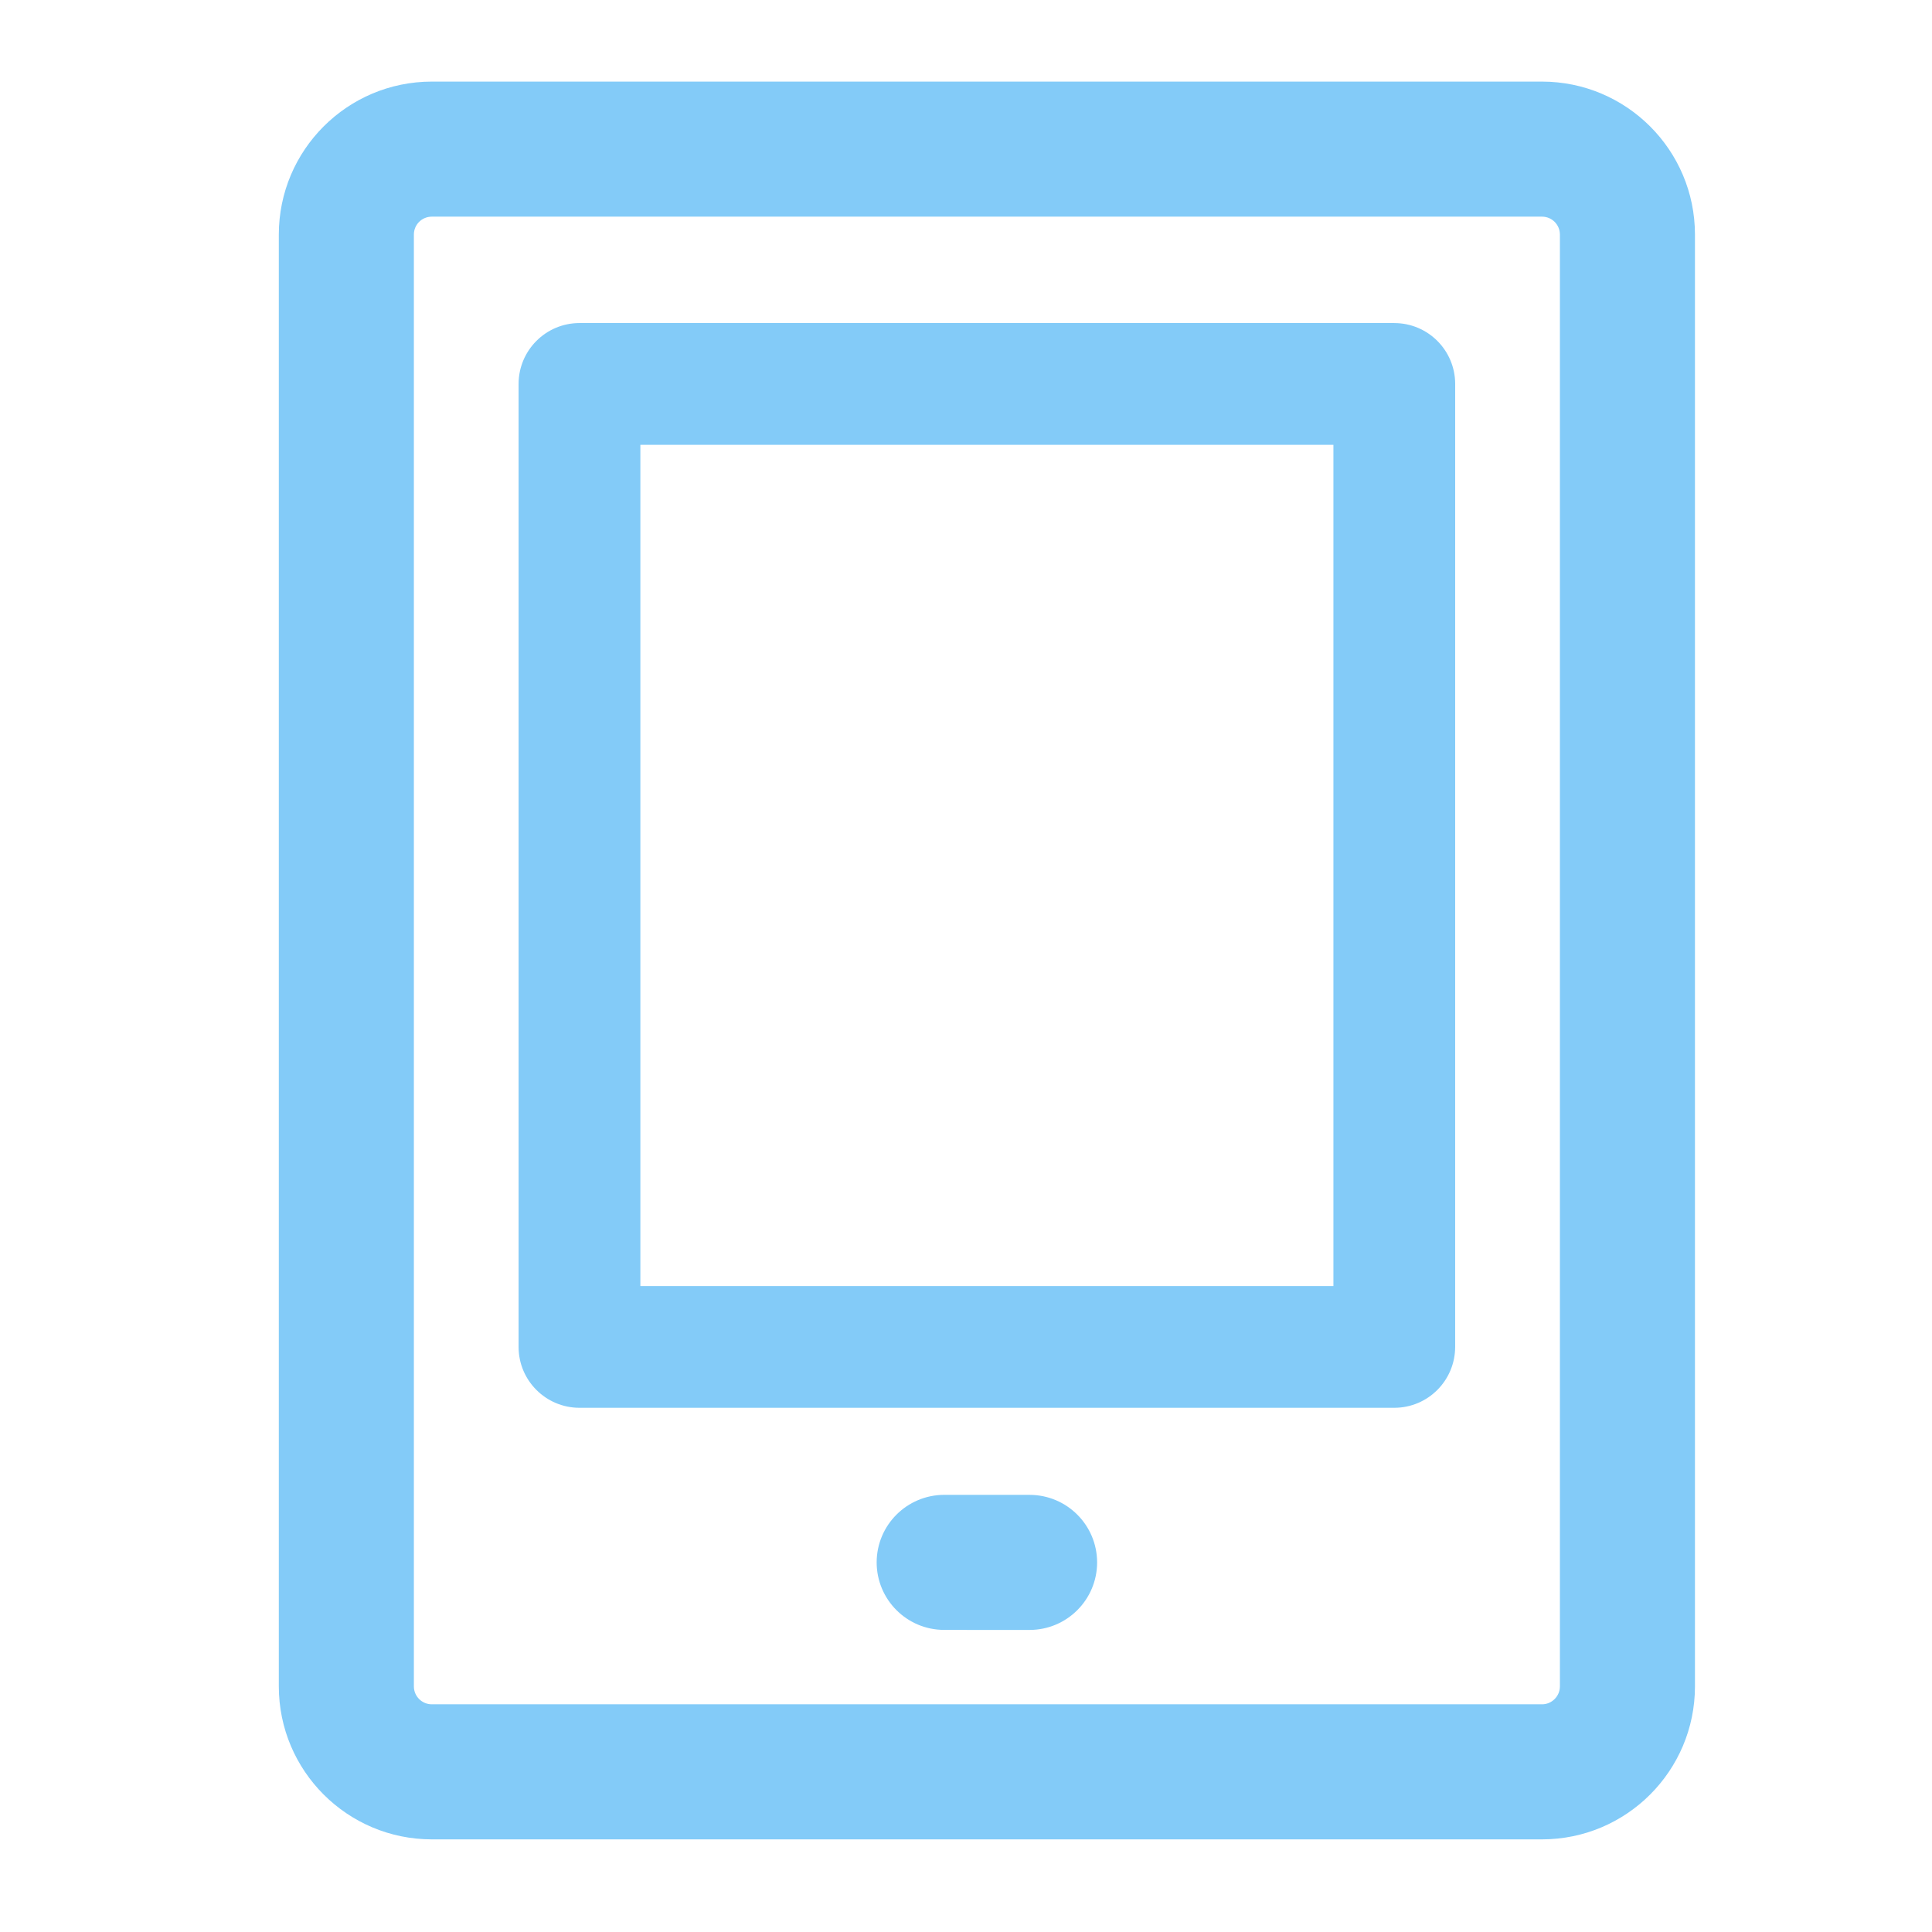
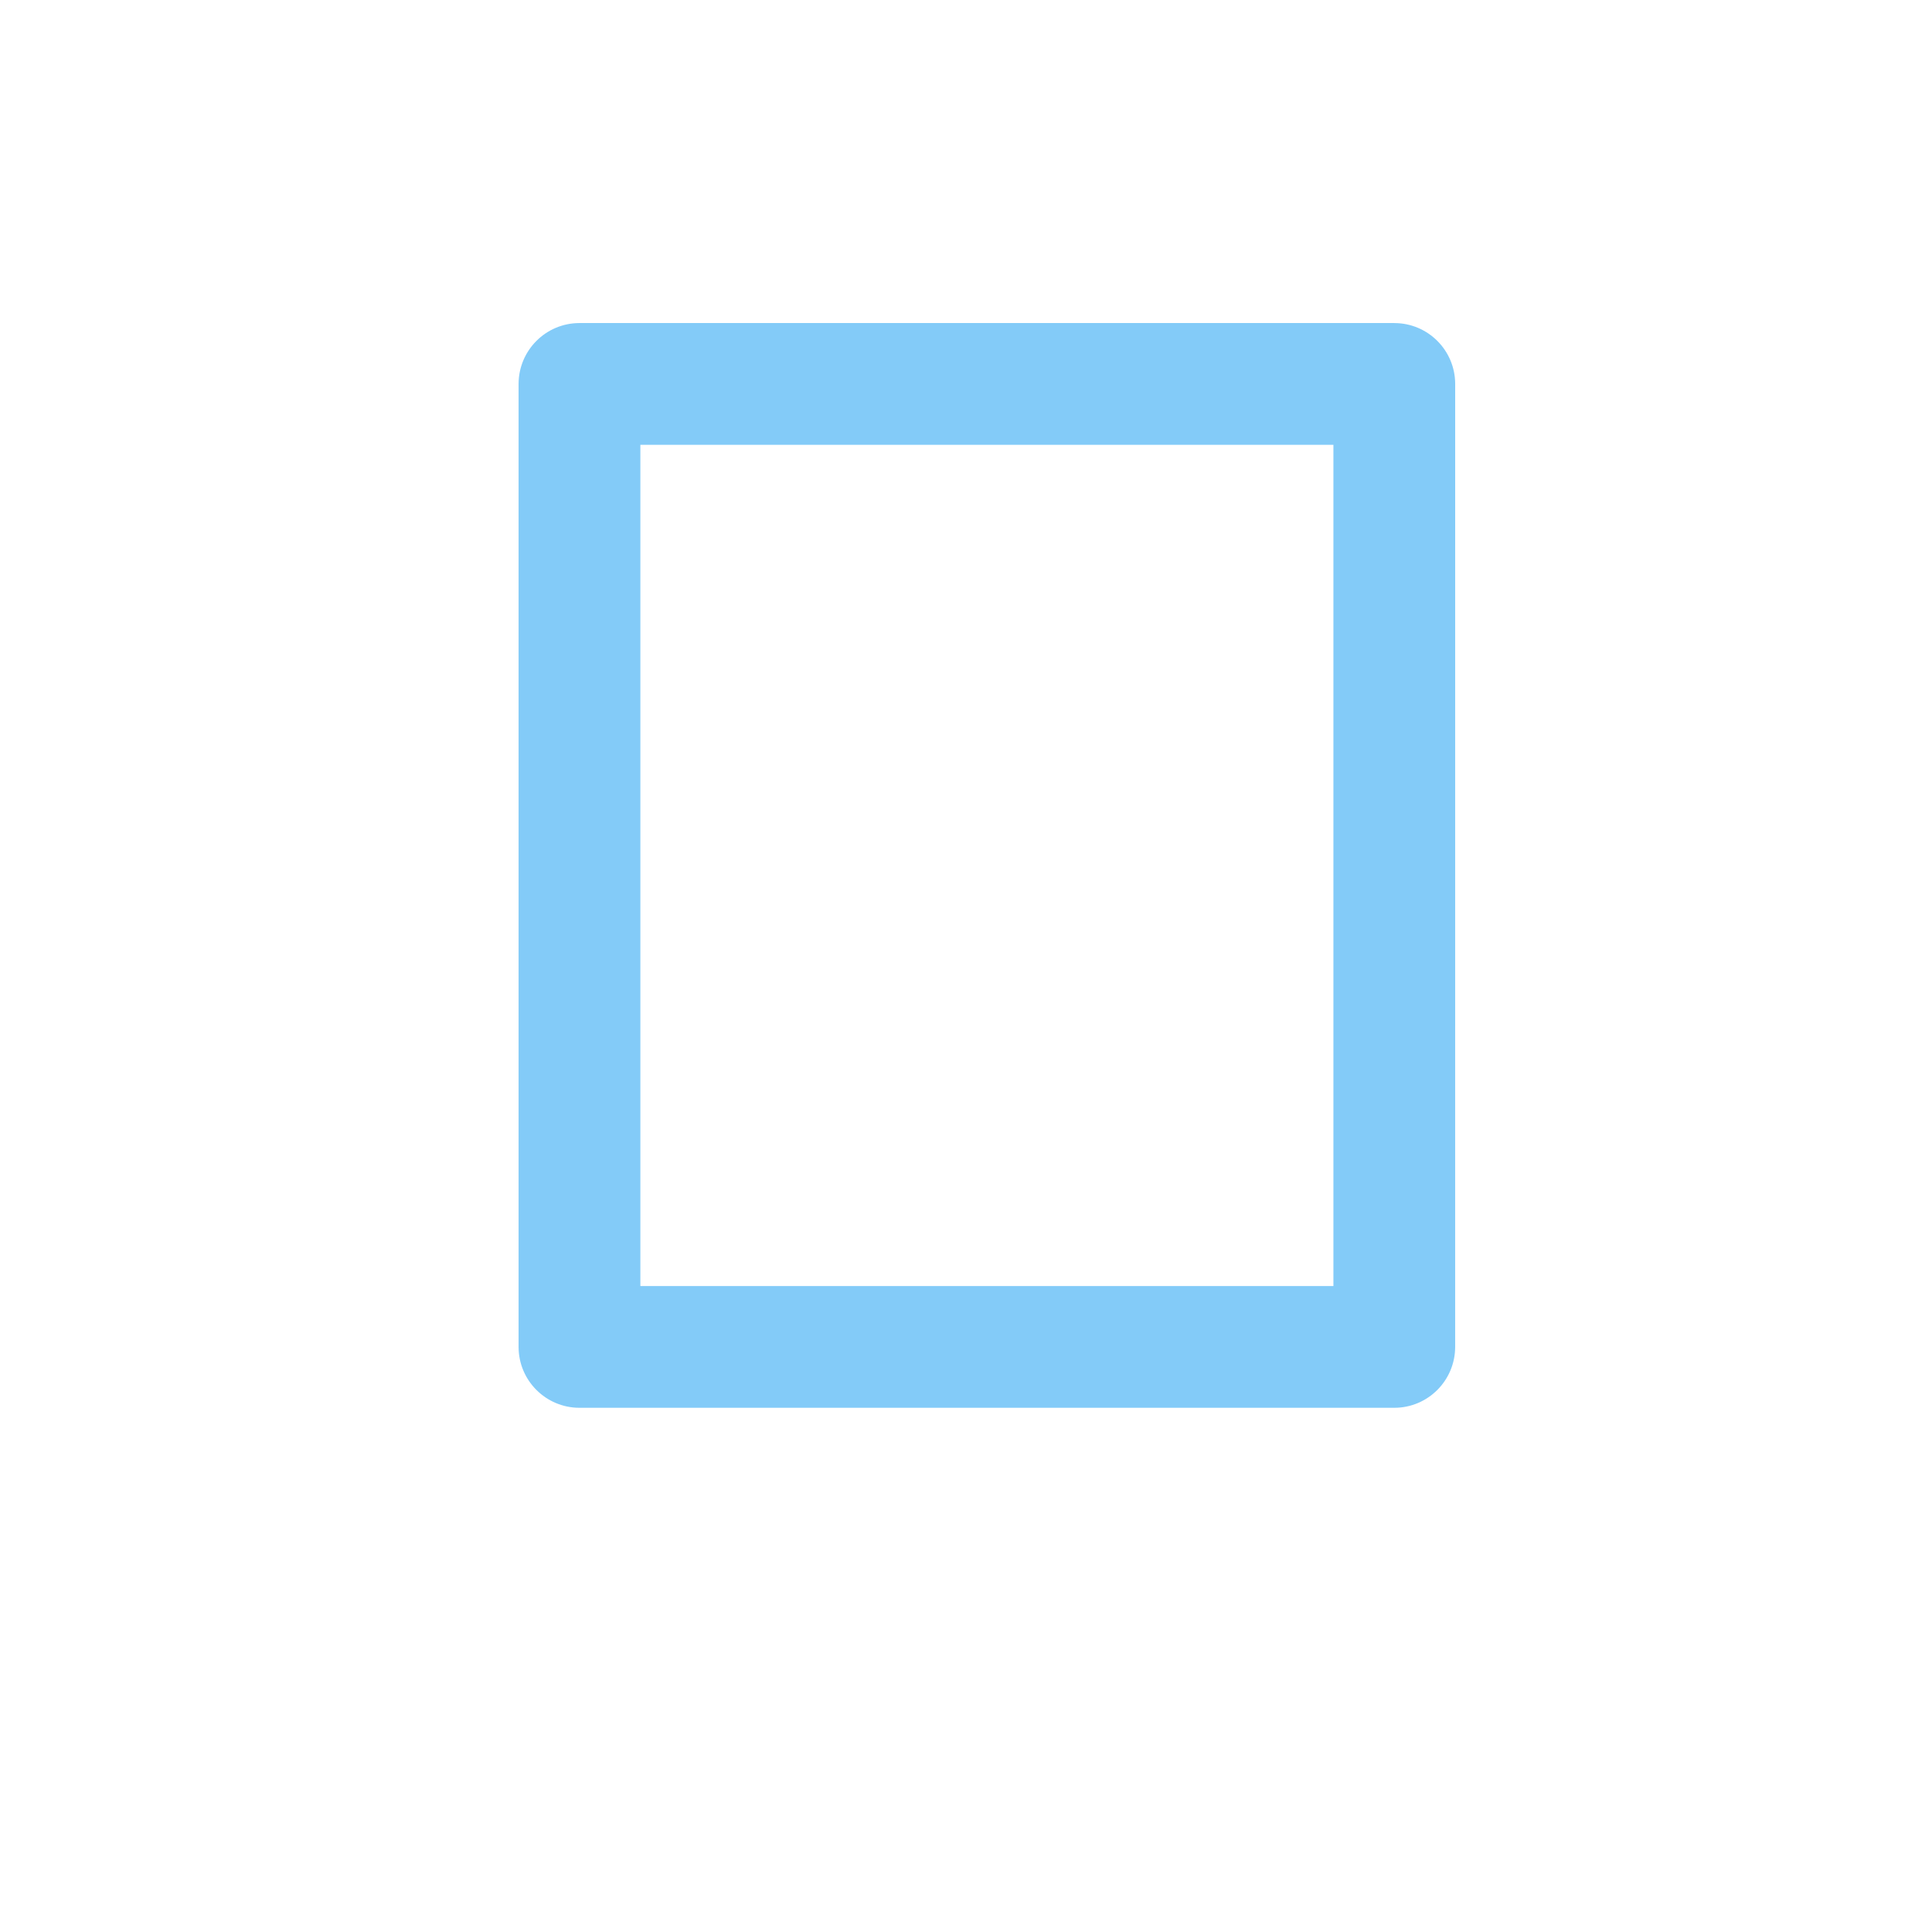
<svg xmlns="http://www.w3.org/2000/svg" version="1.1" id="Layer_1" x="0px" y="0px" width="200px" height="200px" viewBox="0 0 200 200" enable-background="new 0 0 200 200" xml:space="preserve">
  <title>Asset 69</title>
-   <path fill="#83CBF8" d="M159.632,8.447H44.696c-8.739,0.004-15.829,7.094-15.833,15.831V174.58  c0.004,8.736,7.094,15.826,15.833,15.831h114.936c8.736-0.005,15.826-7.095,15.83-15.831V24.278  C175.458,15.542,168.368,8.452,159.632,8.447z M159.632,176.429H44.696c-1.019,0-1.85-0.834-1.852-1.849V24.278  c0.002-1.023,0.825-1.848,1.852-1.85h114.936c1.022,0.002,1.847,0.827,1.849,1.85V174.58  C161.479,175.595,160.647,176.429,159.632,176.429z" />
-   <path fill="#83CBF8" d="M106.584,154.748v-0.002h-8.841c-3.863,0.009-6.985,3.13-6.992,6.992c0.005,3.854,3.123,6.987,6.992,6.989  l8.841,0.003c3.868-0.005,6.987-3.139,6.989-6.992C113.567,157.876,110.443,154.755,106.584,154.748z" />
  <path fill="#83CBF8" d="M144.337,33.444v-0.002h-84.35c-3.486,0.004-6.298,2.827-6.303,6.303v99.686c0,3.48,2.823,6.301,6.303,6.303  h84.35c3.482-0.002,6.295-2.822,6.301-6.303l0.002-99.686C150.636,36.269,147.825,33.446,144.337,33.444z M138.035,46.048v87.081  H66.291V46.048H138.035z" />
</svg>